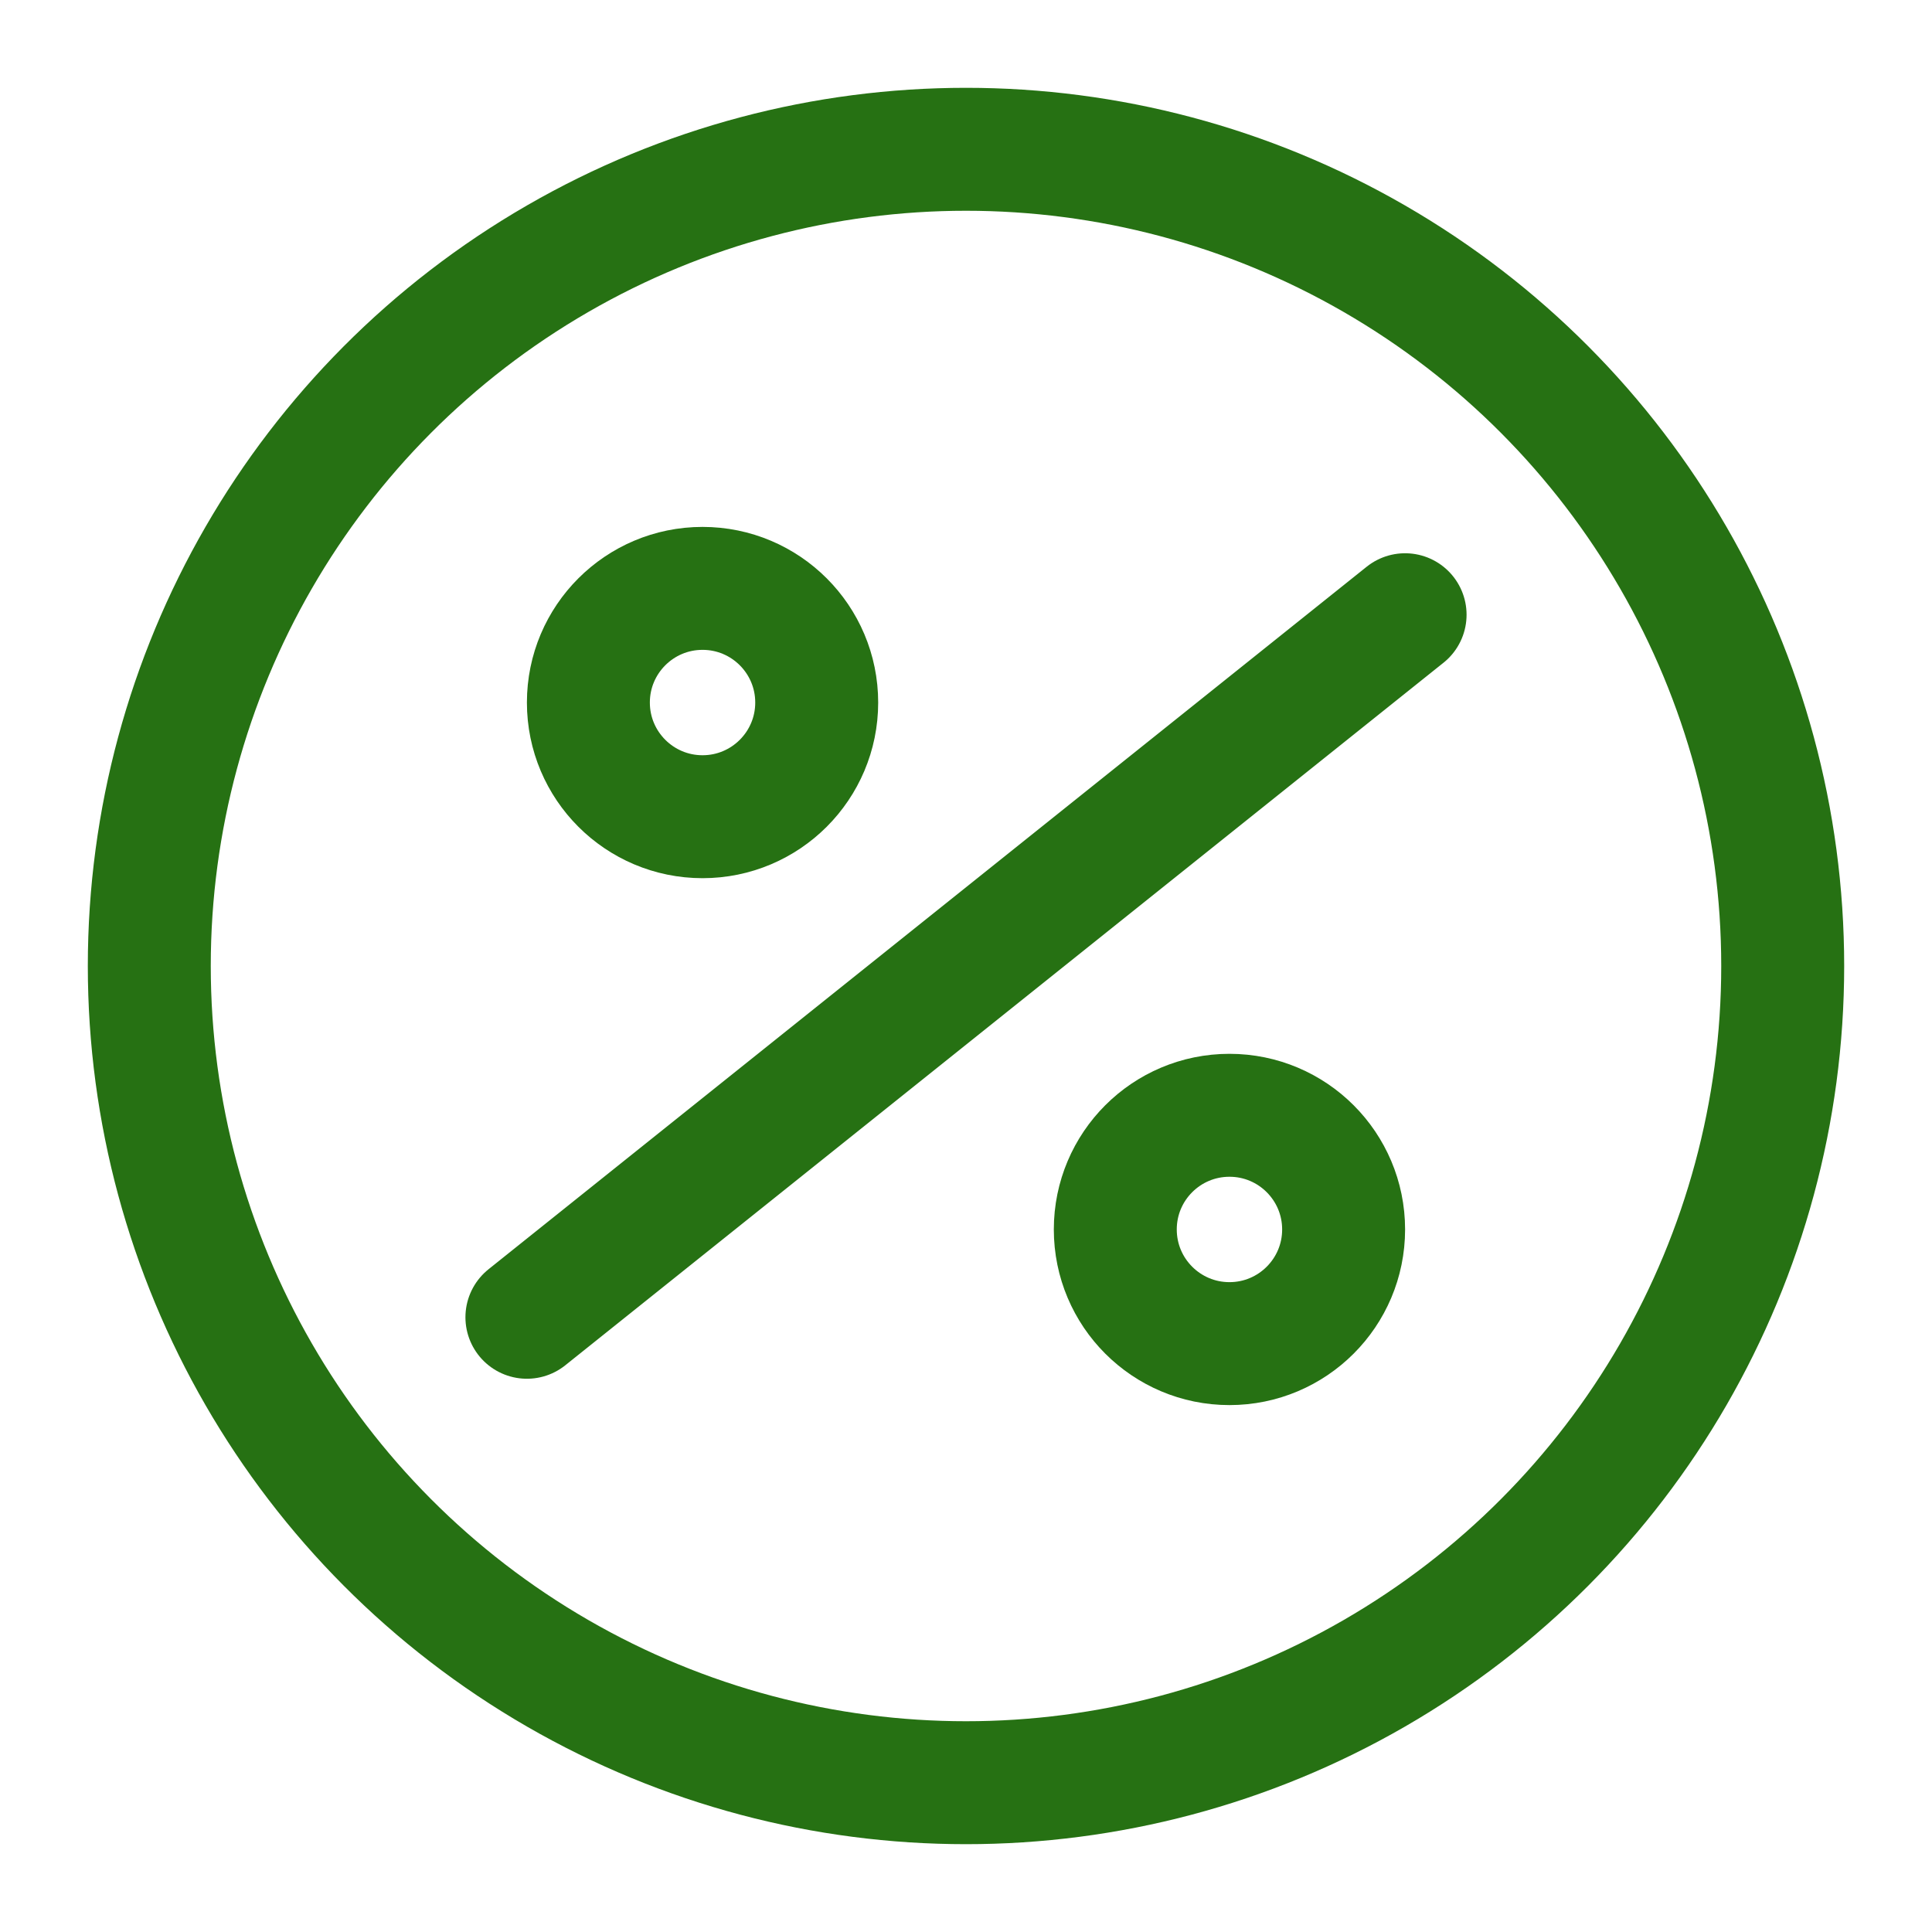
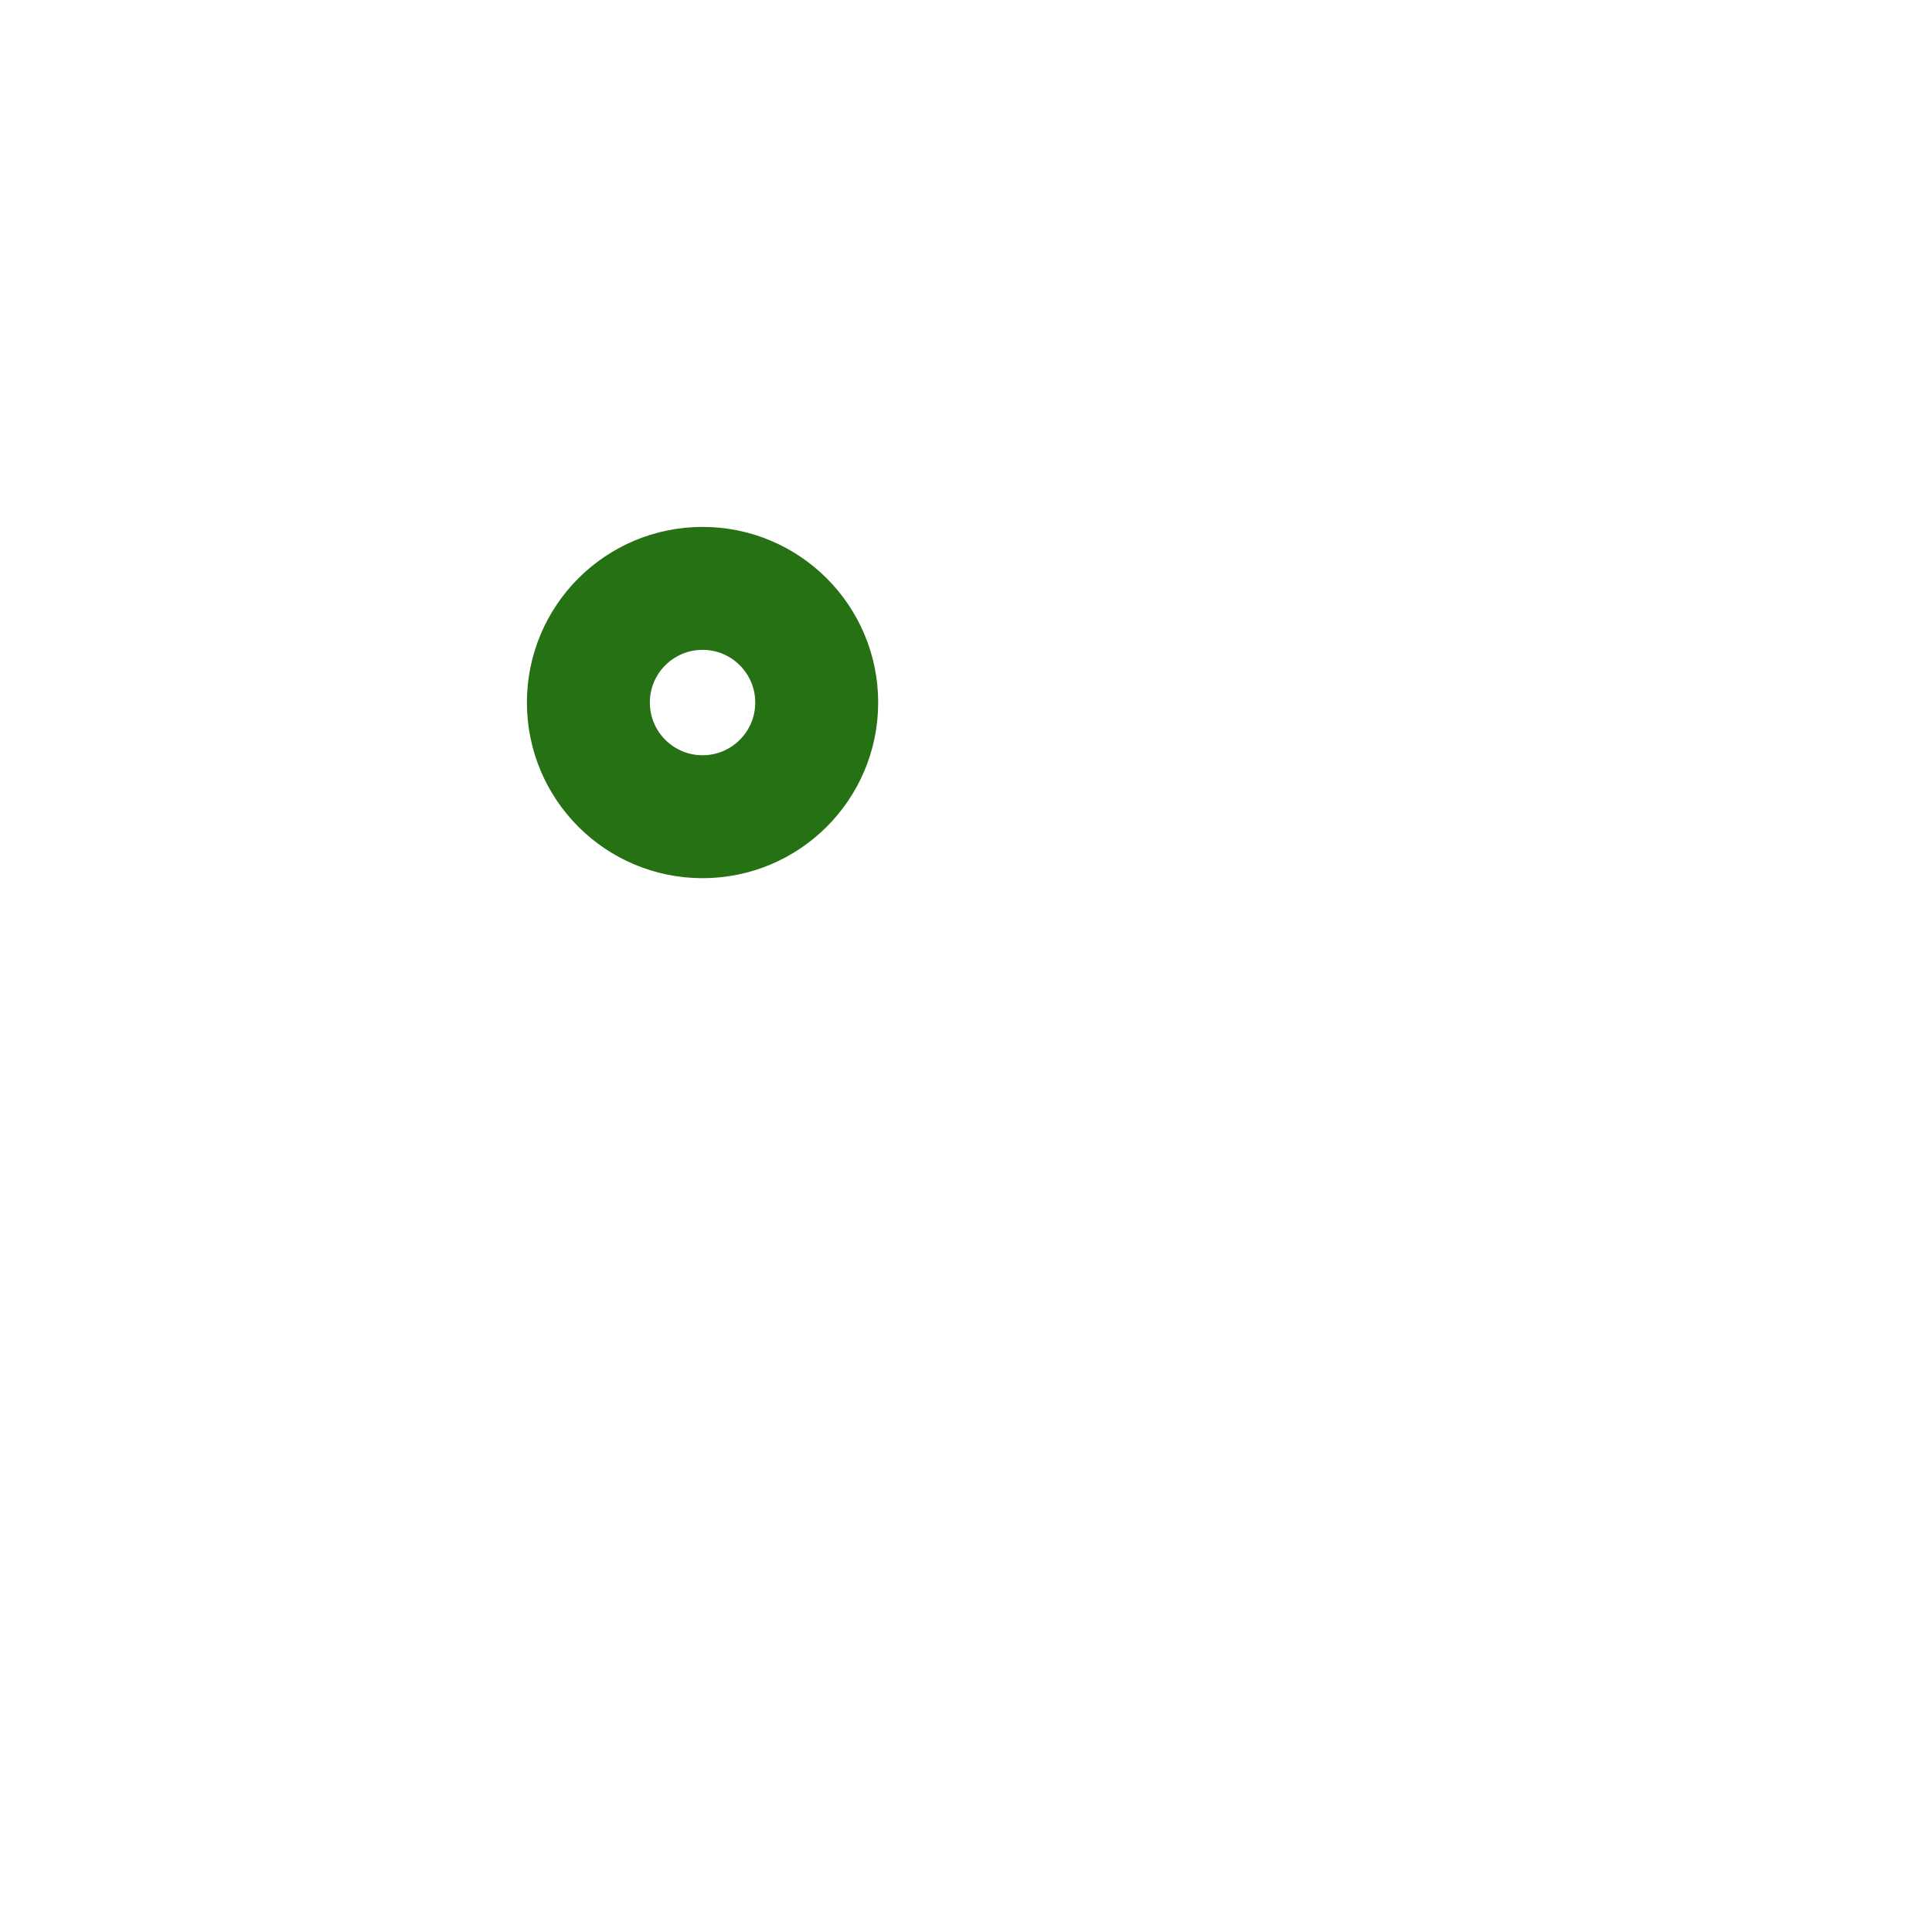
<svg xmlns="http://www.w3.org/2000/svg" width="22" height="22" viewBox="0 0 22 22" fill="none">
-   <circle cx="11" cy="11" r="9.3" stroke="#267113" stroke-width="1.4" />
  <circle cx="8" cy="8" r="1.3" stroke="#267113" stroke-width="1.4" />
-   <circle cx="14" cy="14" r="1.3" stroke="#267113" stroke-width="1.4" />
-   <path d="M6 15L16 7" stroke="#267113" stroke-width="1.4" stroke-linecap="round" />
</svg>